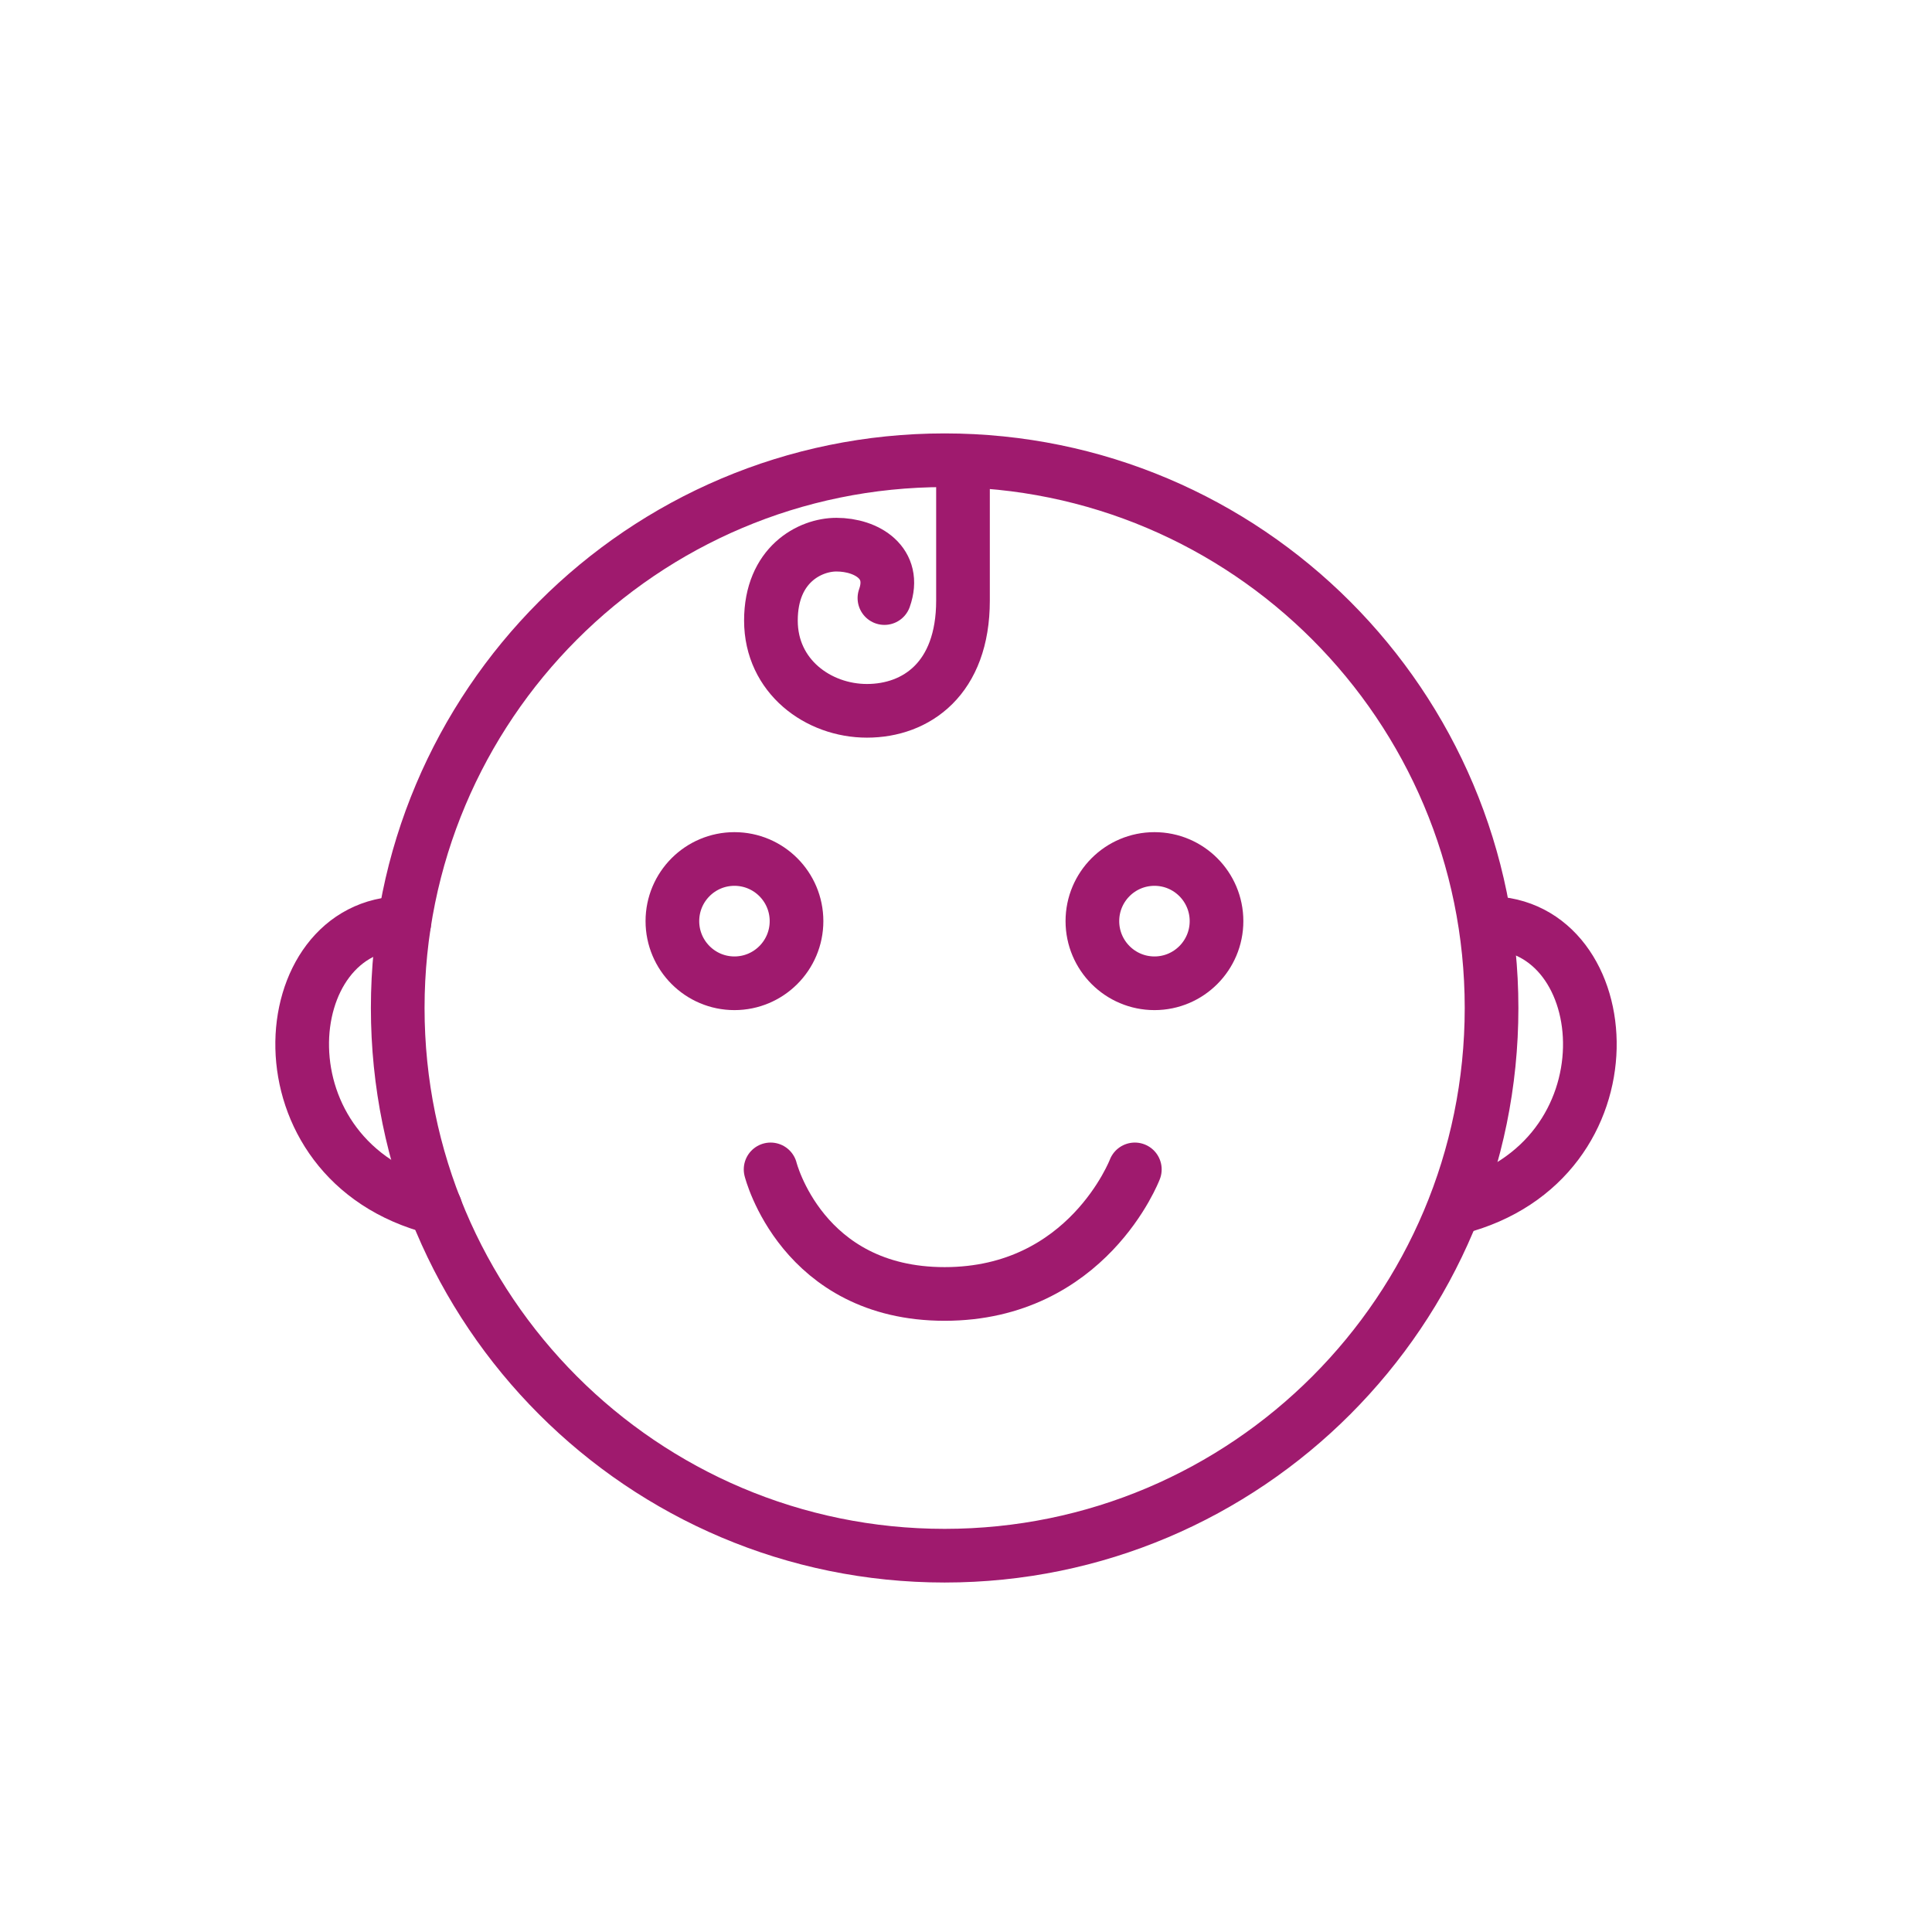
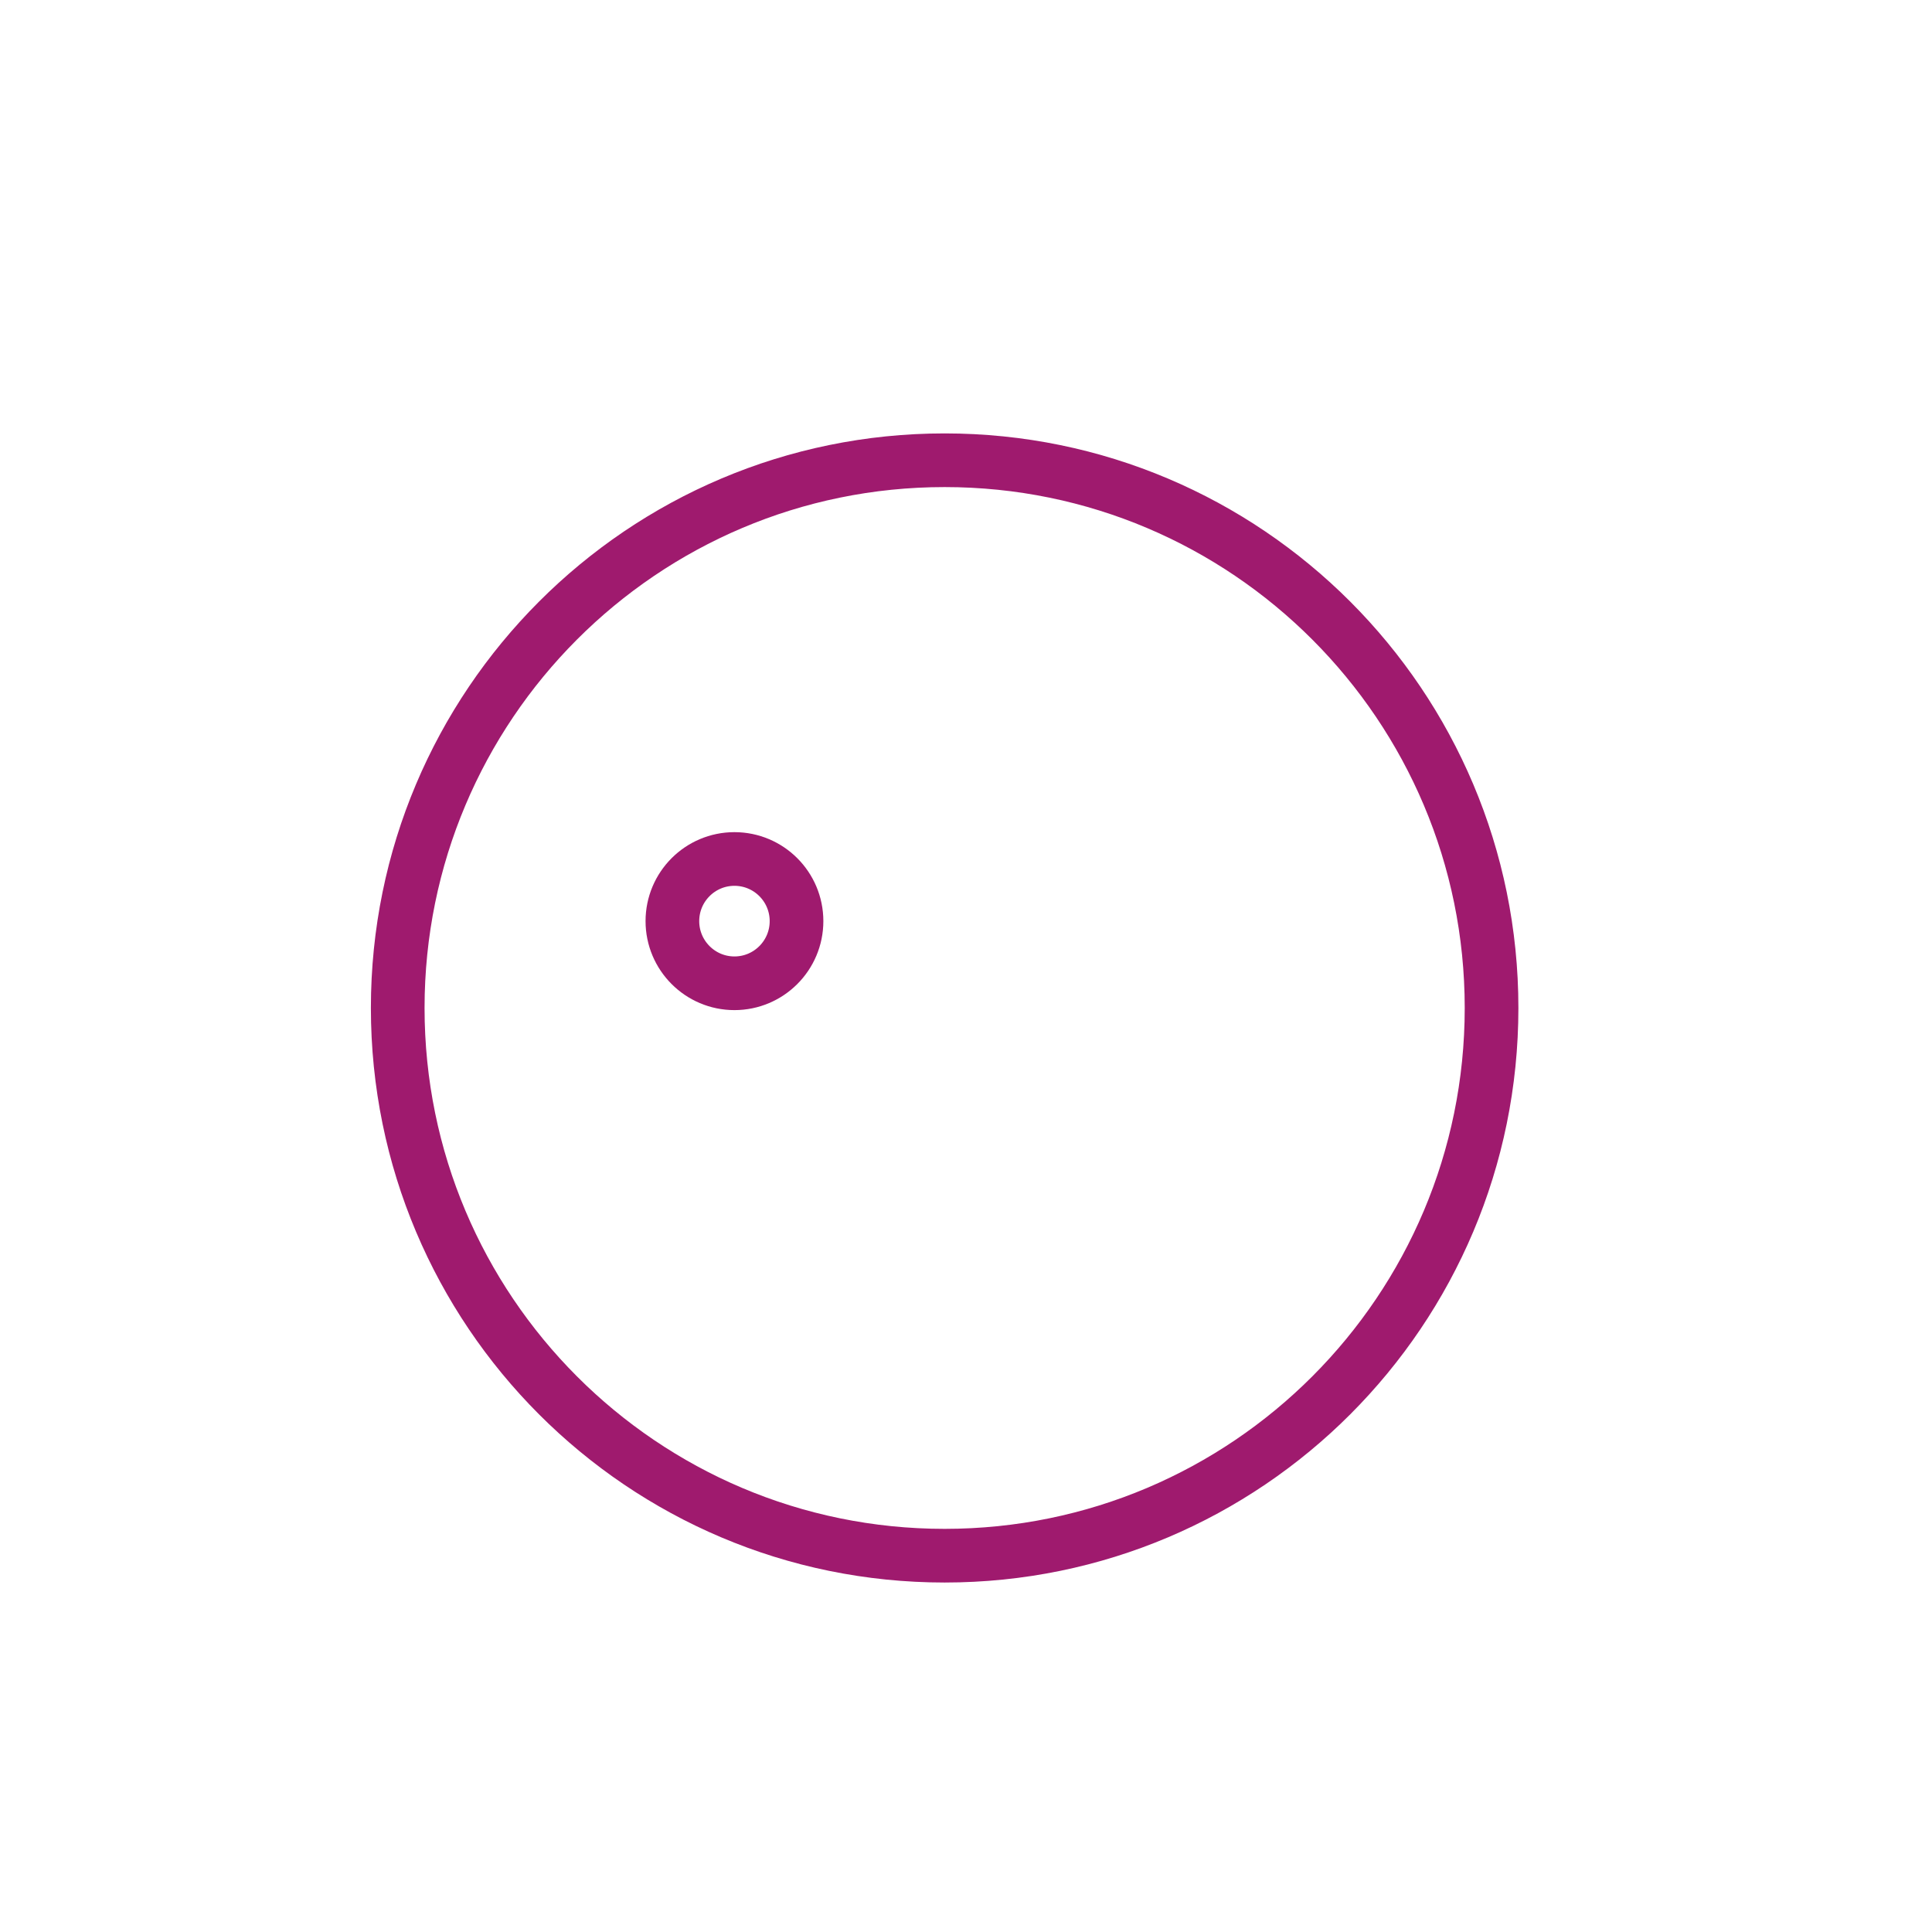
<svg xmlns="http://www.w3.org/2000/svg" width="36" height="36" viewBox="0 0 36 36" fill="none">
  <path d="M17.602 28.988C23.23 28.988 27.793 24.419 27.793 18.782C27.793 13.146 23.23 8.576 17.602 8.576C11.973 8.576 7.411 13.146 7.411 18.782C7.411 24.419 11.973 28.988 17.602 28.988Z" stroke="#9F1A6E" stroke-miterlimit="10" stroke-linecap="round" stroke-linejoin="round" />
-   <path d="M7.533 17.199C5.081 17.199 4.72 21.639 8.114 22.506" stroke="#9F1A6E" stroke-miterlimit="10" stroke-linecap="round" stroke-linejoin="round" />
-   <path d="M27.723 17.199C30.174 17.199 30.535 21.639 27.142 22.506" stroke="#9F1A6E" stroke-miterlimit="10" stroke-linecap="round" stroke-linejoin="round" />
  <path d="M13.685 18.322C14.324 18.322 14.842 17.803 14.842 17.164C14.842 16.524 14.324 16.006 13.685 16.006C13.047 16.006 12.529 16.524 12.529 17.164C12.529 17.803 13.047 18.322 13.685 18.322Z" stroke="#9F1A6E" stroke-miterlimit="10" stroke-linecap="round" stroke-linejoin="round" />
-   <path d="M21.512 18.322C22.15 18.322 22.668 17.803 22.668 17.164C22.668 16.524 22.15 16.006 21.512 16.006C20.873 16.006 20.355 16.524 20.355 17.164C20.355 17.803 20.873 18.322 21.512 18.322Z" stroke="#9F1A6E" stroke-miterlimit="10" stroke-linecap="round" stroke-linejoin="round" />
-   <path d="M14.359 21.79C14.359 21.79 14.94 24.111 17.602 24.111C20.262 24.111 21.146 21.79 21.146 21.79" stroke="#9F1A6E" stroke-miterlimit="10" stroke-linecap="round" stroke-linejoin="round" />
-   <path d="M16.48 11.144C16.712 10.493 16.154 10.149 15.585 10.149C15.091 10.149 14.365 10.522 14.365 11.563C14.365 12.605 15.248 13.245 16.154 13.245C17.072 13.245 17.944 12.646 17.944 11.191C17.944 9.94 17.944 8.846 17.944 8.846" stroke="#9F1A6E" stroke-miterlimit="10" stroke-linecap="round" stroke-linejoin="round" />
</svg>